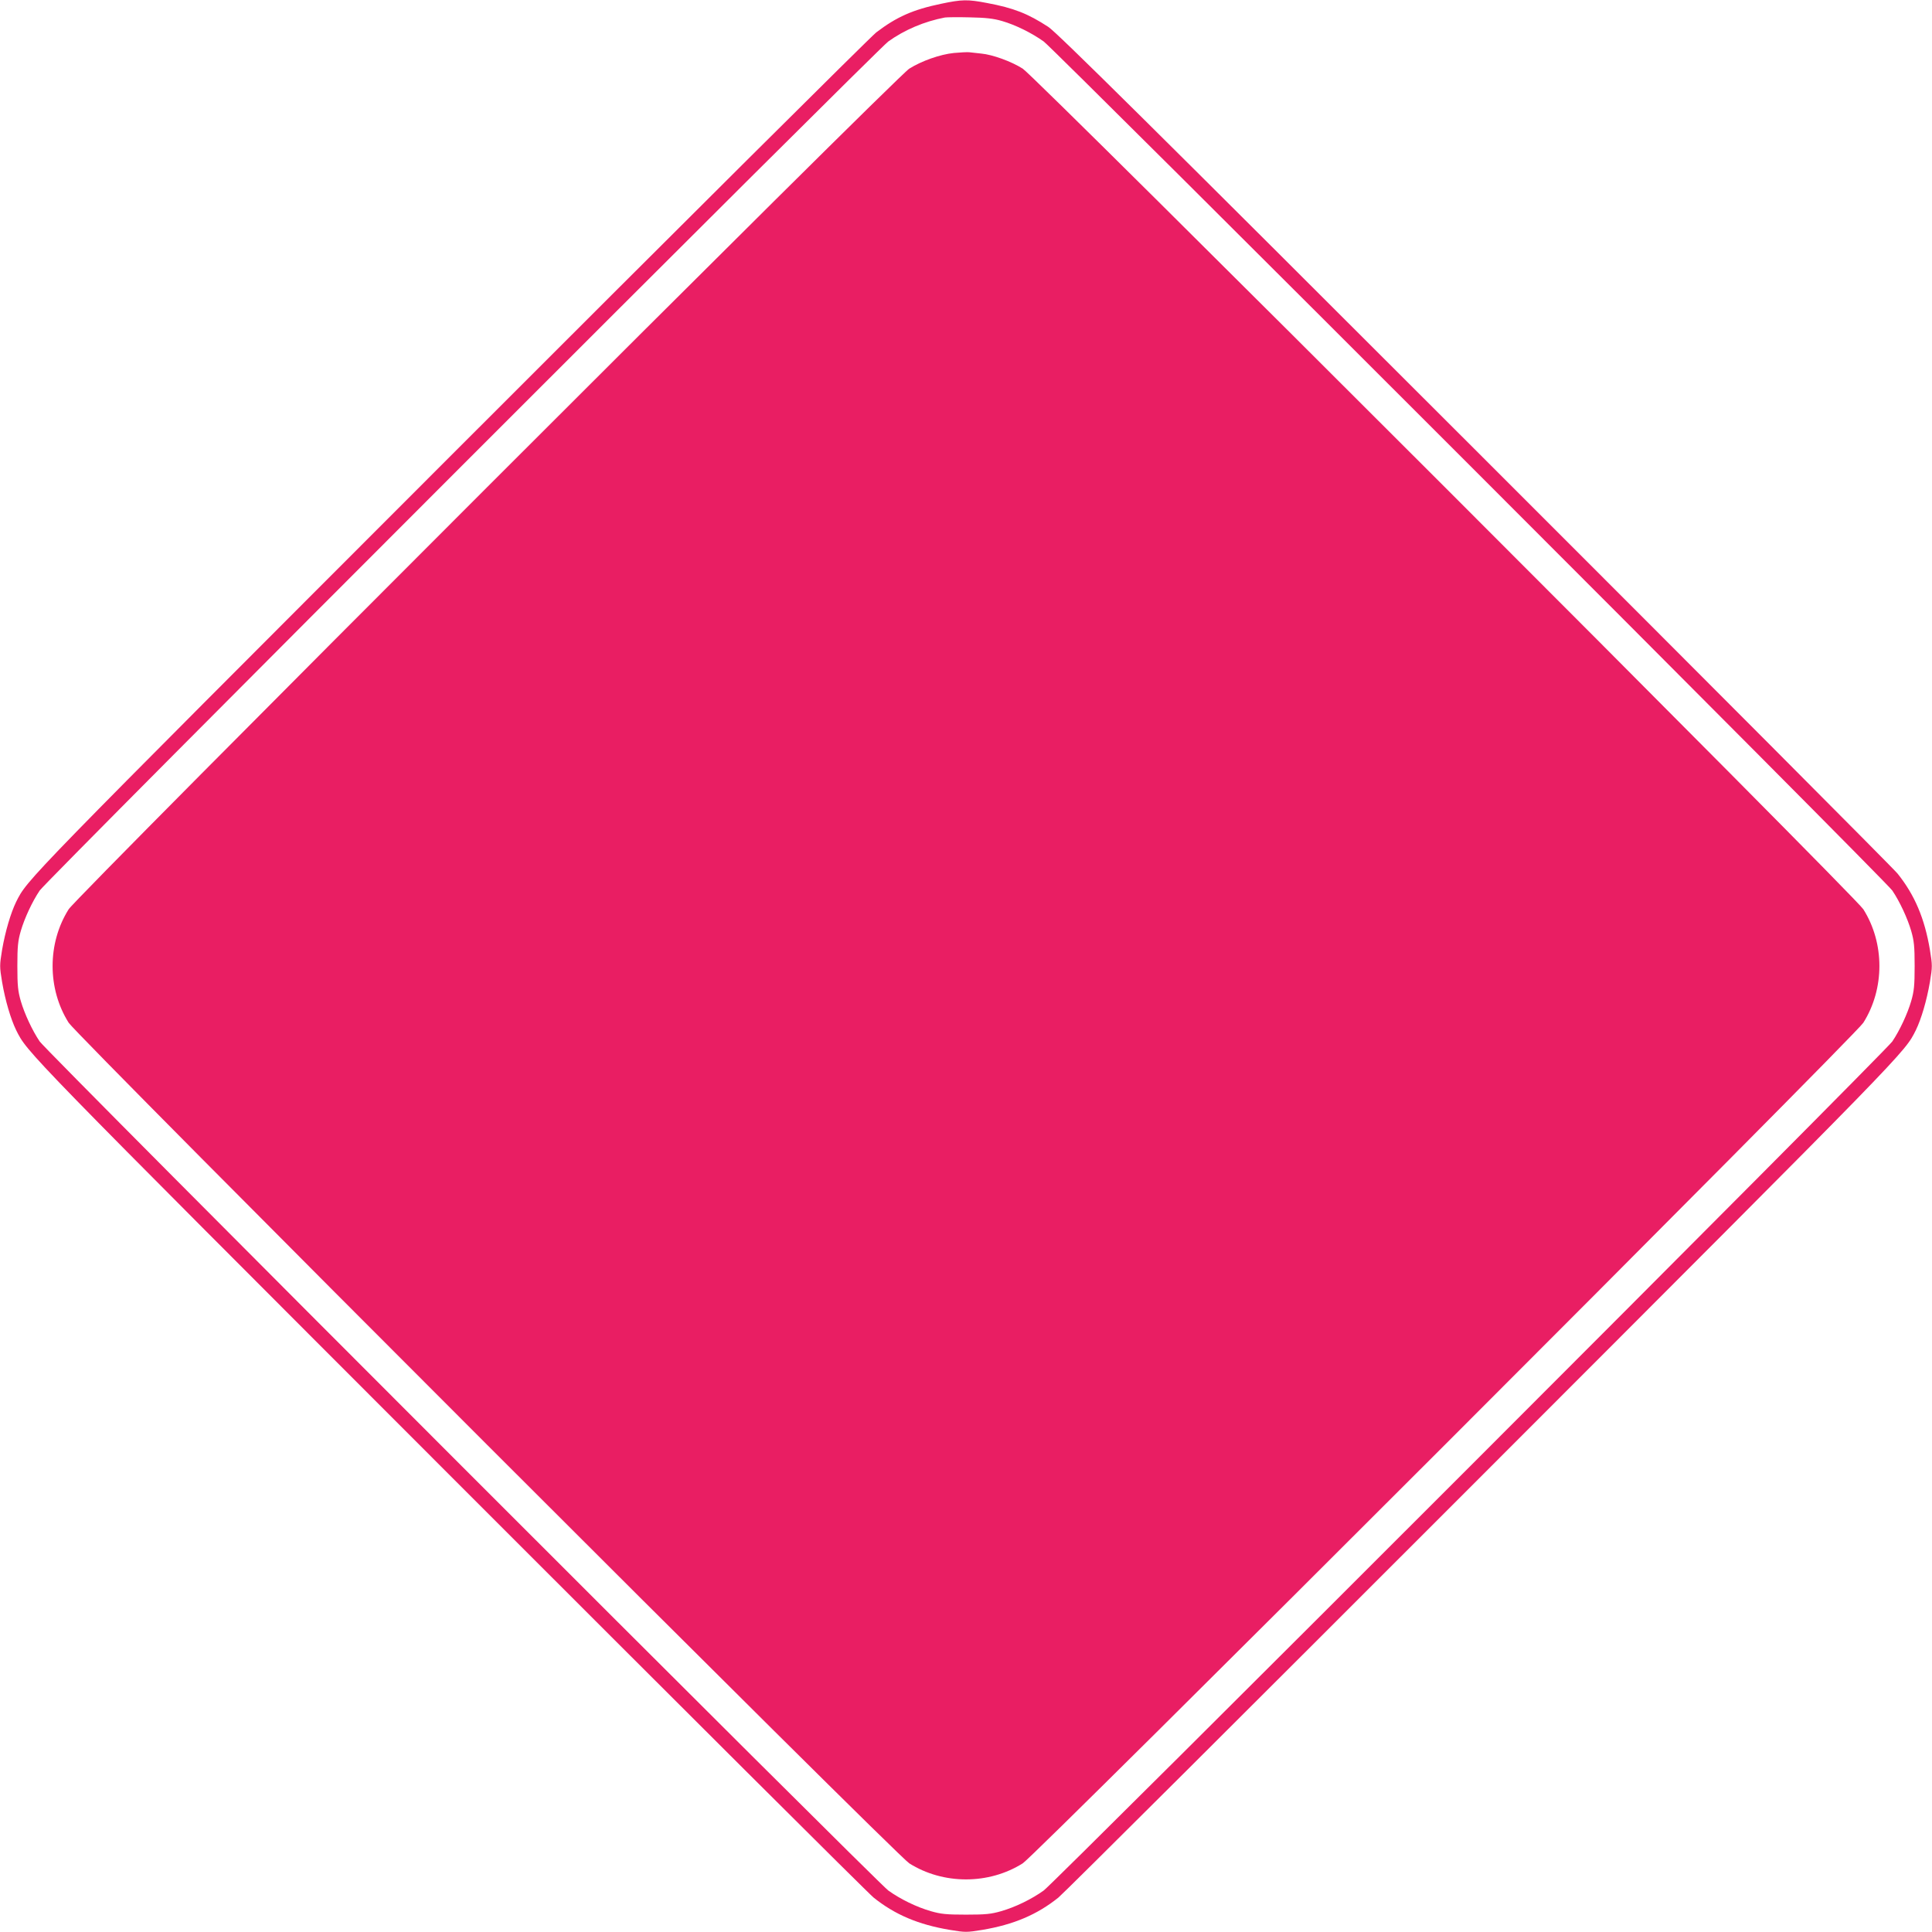
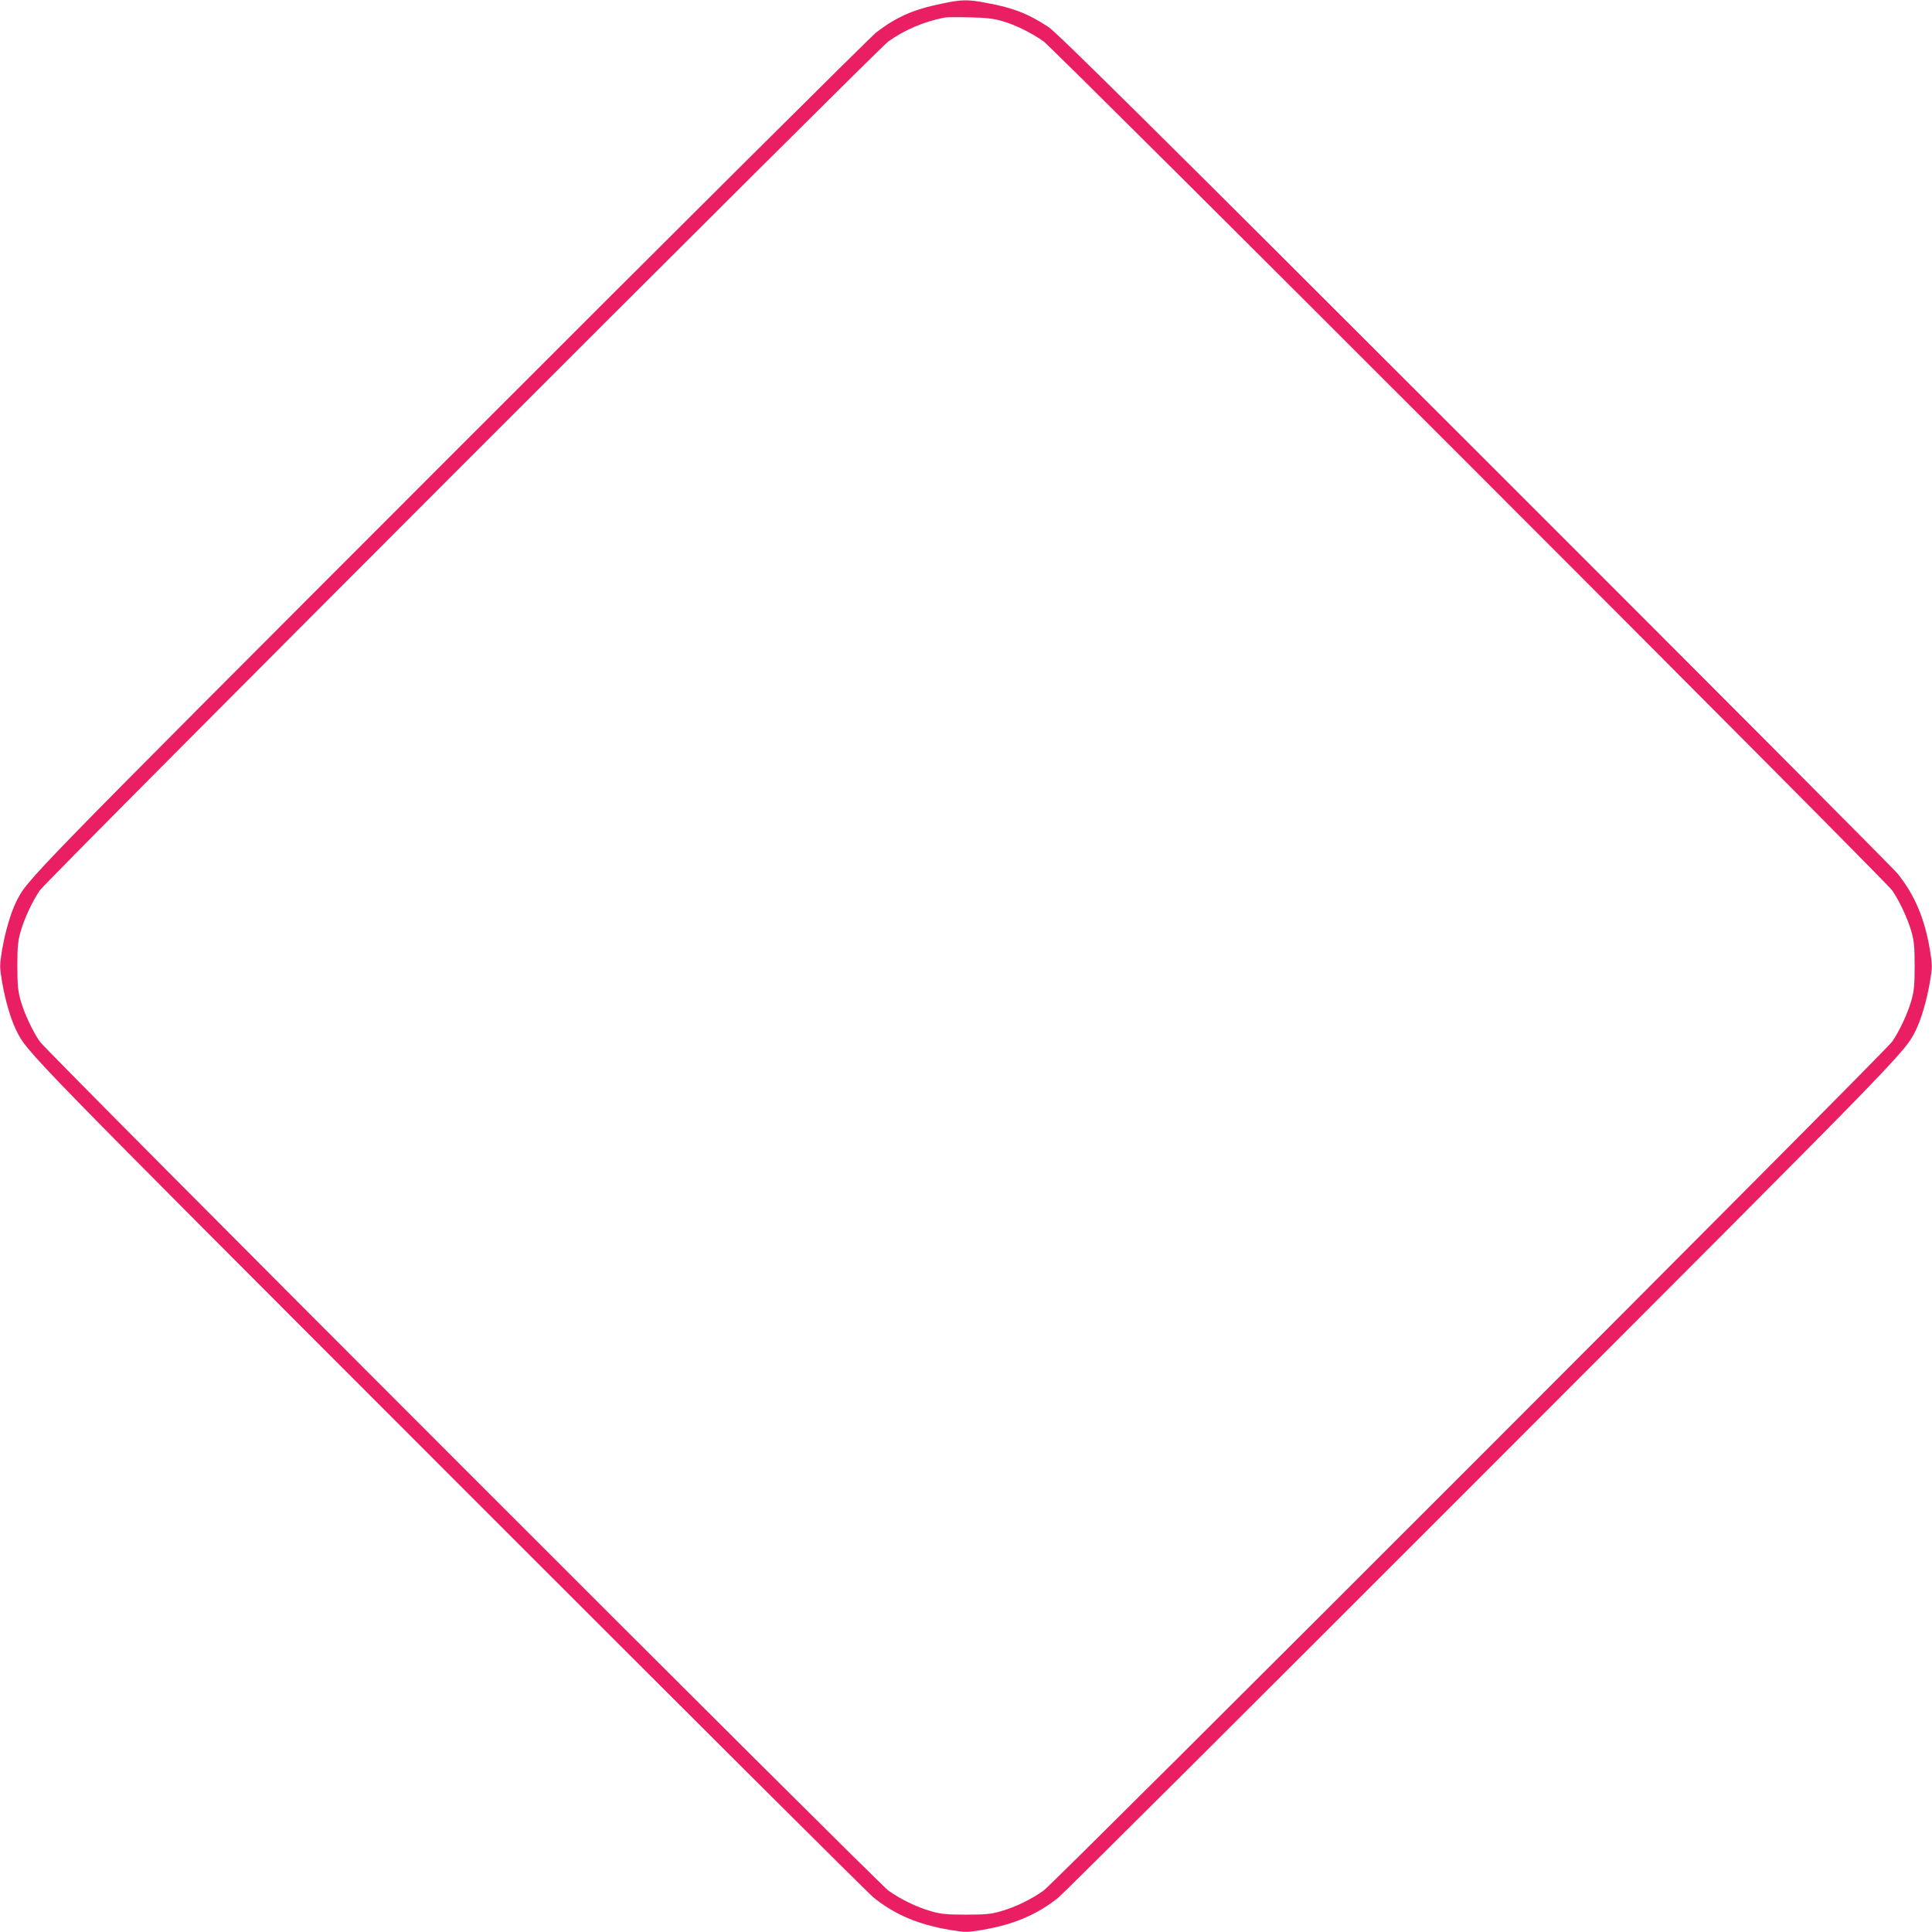
<svg xmlns="http://www.w3.org/2000/svg" version="1.0" width="1280pt" height="1280pt" viewBox="0 0 1280 1280" preserveAspectRatio="xMidYMid meet">
  <g transform="translate(0,1280) scale(0.1,-0.1)" fill="#e91e63" stroke="none">
    <path d="M6235 12775 c-187 -39 -295 -87 -430 -190 -38 -30 -1310 -1295 -2826 -2812 -2839 -2841 -2796 -2797 -2872 -2948 -36 -74 -72 -196 -93 -317 -17 -104 -17 -112 0 -215 21 -122 57 -244 93 -318 76 -151 33 -107 2867 -2943 1513 -1514 2779 -2776 2814 -2804 141 -113 296 -179 505 -214 103 -17 111 -17 215 0 208 35 363 101 504 214 35 28 1301 1290 2814 2804 2834 2836 2791 2792 2867 2943 36 74 72 196 93 318 17 103 17 111 0 215 -35 208 -101 363 -214 504 -28 35 -1290 1301 -2804 2814 -2152 2151 -2768 2761 -2823 2796 -135 88 -229 125 -405 158 -130 25 -167 24 -305 -5z m403 -114 c90 -26 197 -79 277 -136 74 -54 5581 -5562 5622 -5625 50 -74 101 -185 125 -267 19 -66 23 -102 23 -233 0 -131 -4 -167 -23 -233 -24 -82 -75 -193 -125 -267 -41 -63 -5548 -5571 -5622 -5625 -81 -58 -188 -110 -282 -137 -66 -19 -102 -23 -233 -23 -131 0 -167 4 -233 23 -94 27 -201 79 -282 137 -74 54 -5581 5562 -5622 5625 -50 74 -101 185 -125 267 -19 66 -23 102 -23 233 0 131 4 167 23 233 24 82 75 193 125 267 41 63 5548 5571 5622 5625 107 77 239 133 375 159 14 2 88 3 165 1 106 -2 158 -8 213 -24z" />
-     <path d="M6320 12449 c-91 -9 -215 -53 -296 -104 -84 -52 -5517 -5485 -5569 -5569 -142 -225 -142 -527 0 -752 52 -84 5485 -5517 5569 -5569 225 -142 527 -142 752 0 84 52 5517 5485 5569 5569 142 225 142 527 0 752 -52 84 -5485 5517 -5569 5569 -75 48 -200 93 -274 100 -31 3 -68 7 -82 9 -14 1 -59 -1 -100 -5z" />
  </g>
</svg>